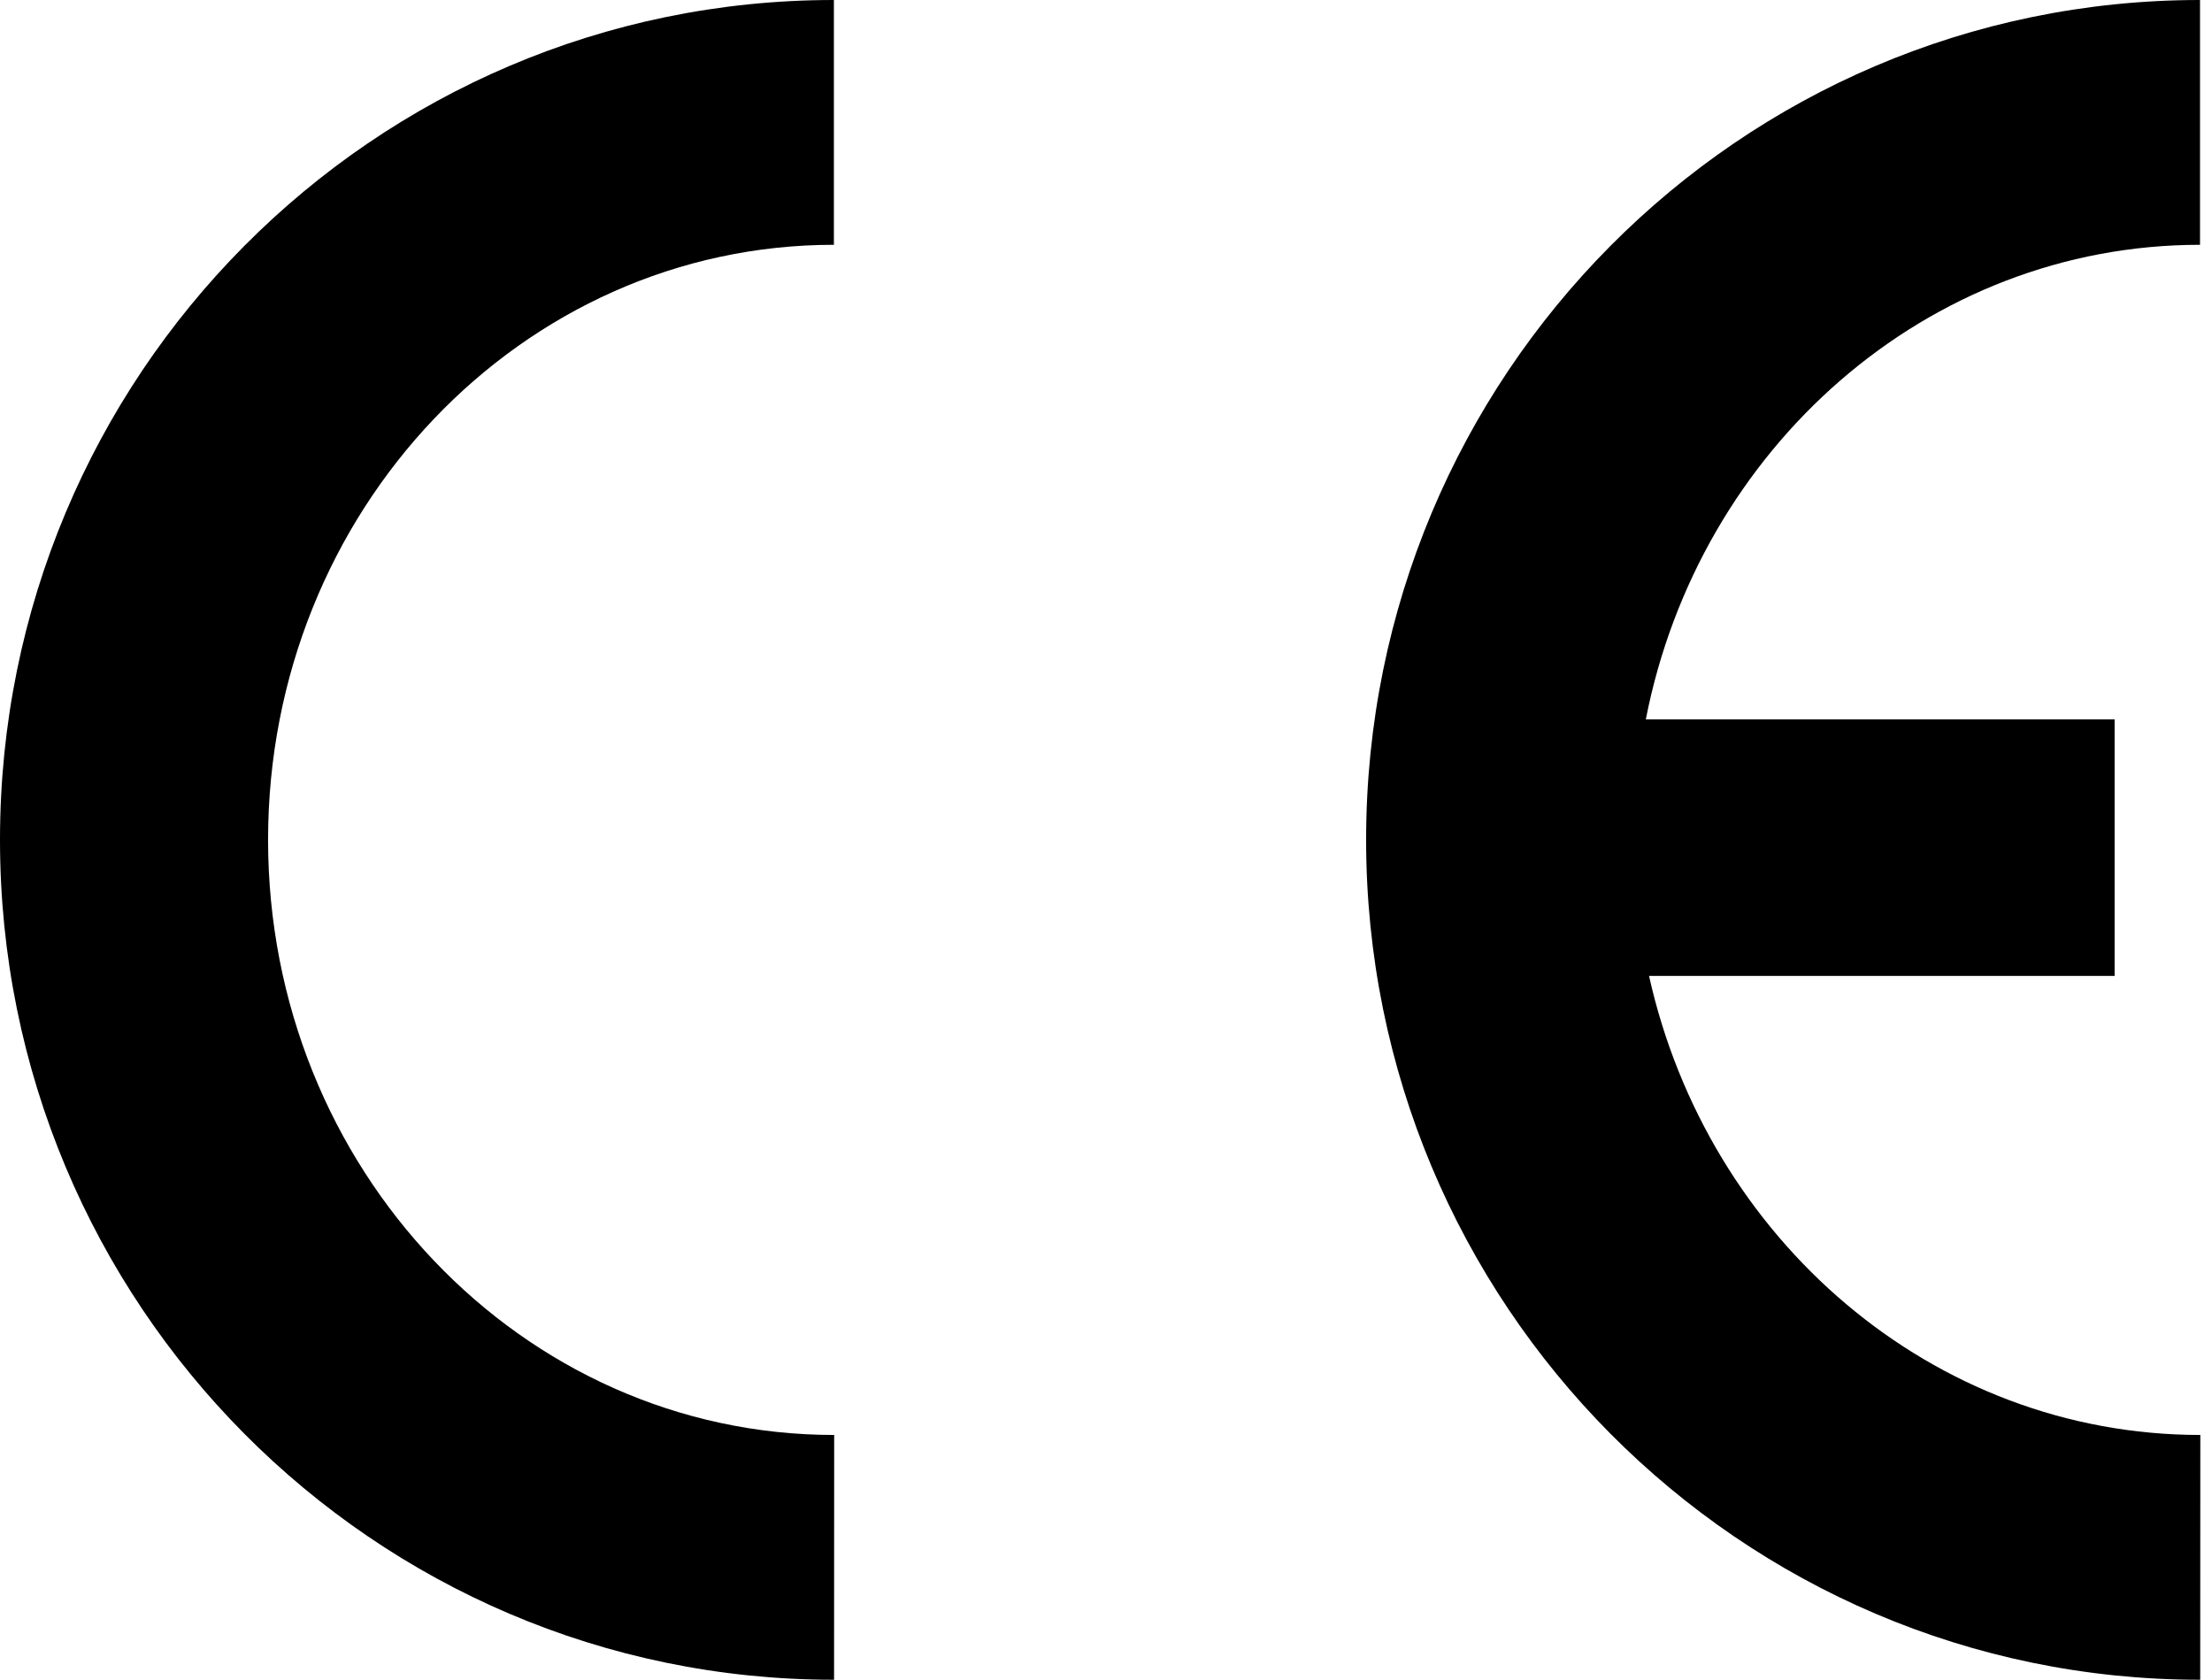
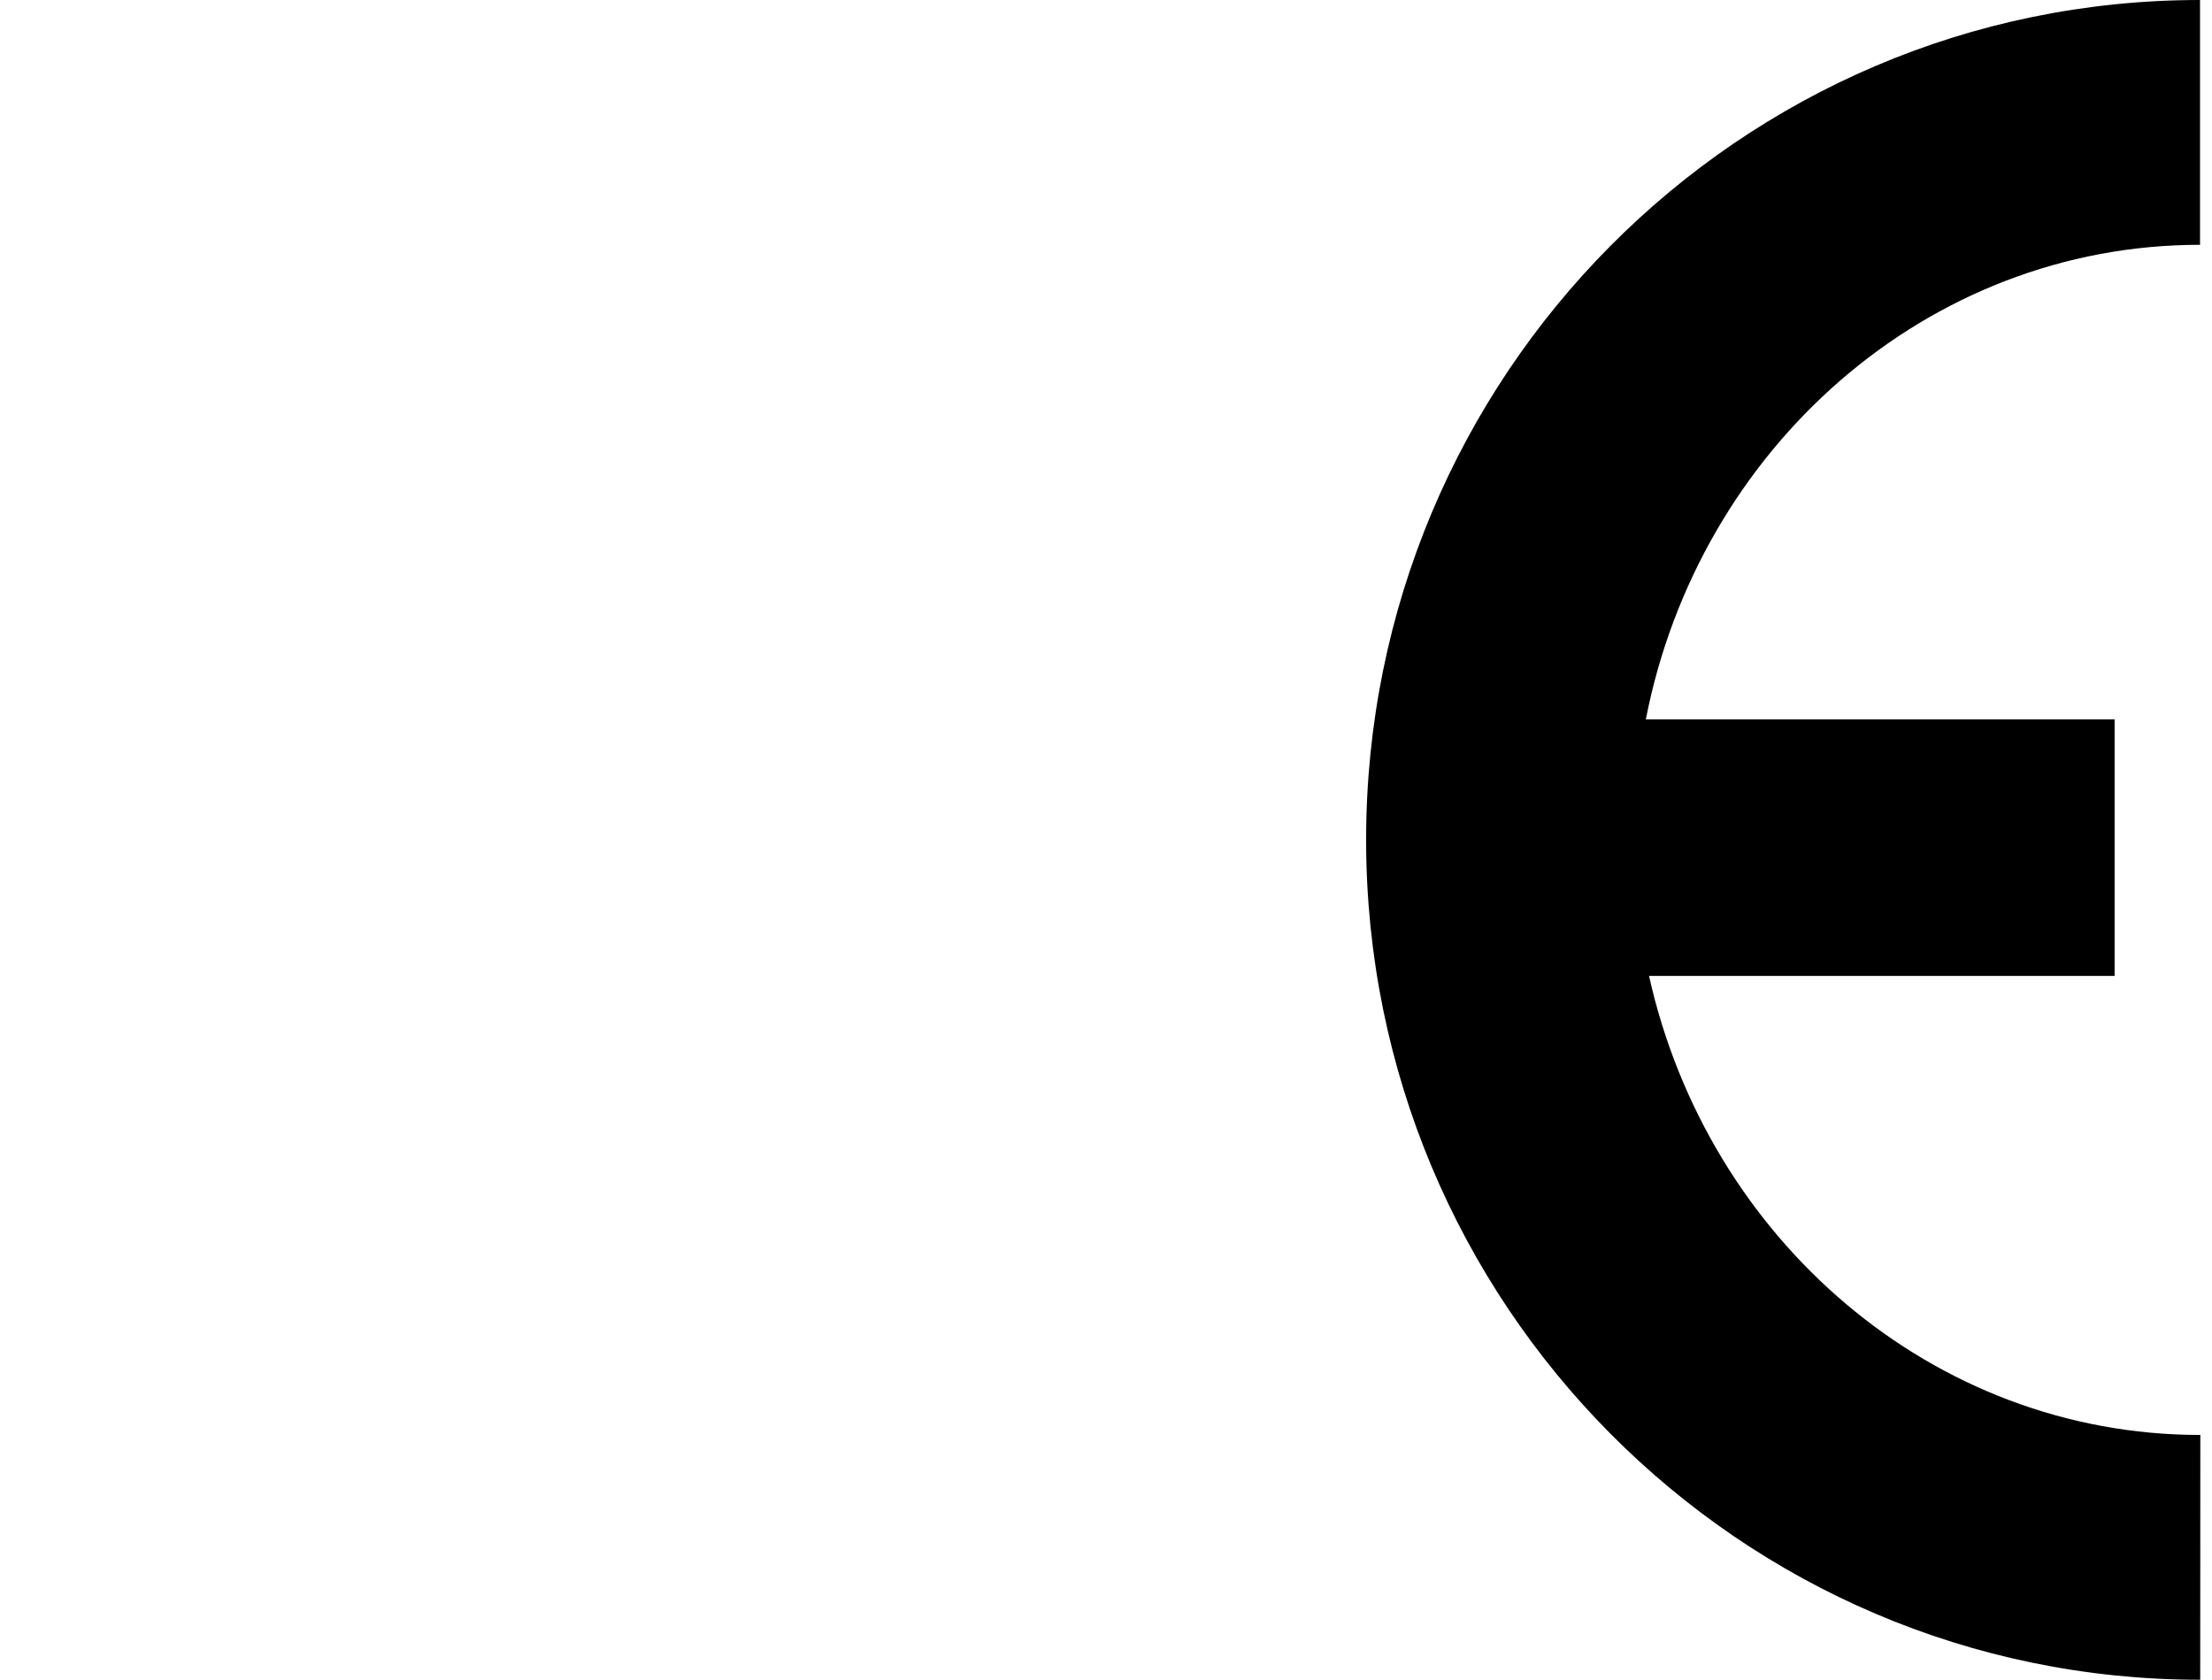
<svg xmlns="http://www.w3.org/2000/svg" width="79px" height="60px" viewBox="0 0 79 60" version="1.1">
  <title>CE</title>
  <g id="CE" stroke="none" stroke-width="1" fill="none" fill-rule="evenodd">
    <g id="Group-5" transform="translate(0, -0)" fill="#000000">
-       <path d="M29.792,51.256 C18.631,51.256 9.574,41.738 9.574,29.999 C9.574,18.258 18.62,8.744 29.782,8.744 L29.782,0 C13.333,0 -3.78095748e-15,13.431 -3.78095748e-15,29.999 C-3.78095748e-15,46.567 13.341,60 29.788,60 L29.792,51.256 Z" id="Fill-1" />
      <path d="M78.583,51.256 L78.579,60 C62.132,60 48.79,46.567 48.79,29.999 C48.79,13.431 62.123,0 78.572,0 L78.572,8.744 C68.813,8.744 60.669,16.019 58.779,25.697 L75.522,25.697 L75.522,34.858 L58.894,34.858 C60.987,44.256 69.013,51.256 78.583,51.256" id="Fill-3" />
    </g>
  </g>
</svg>